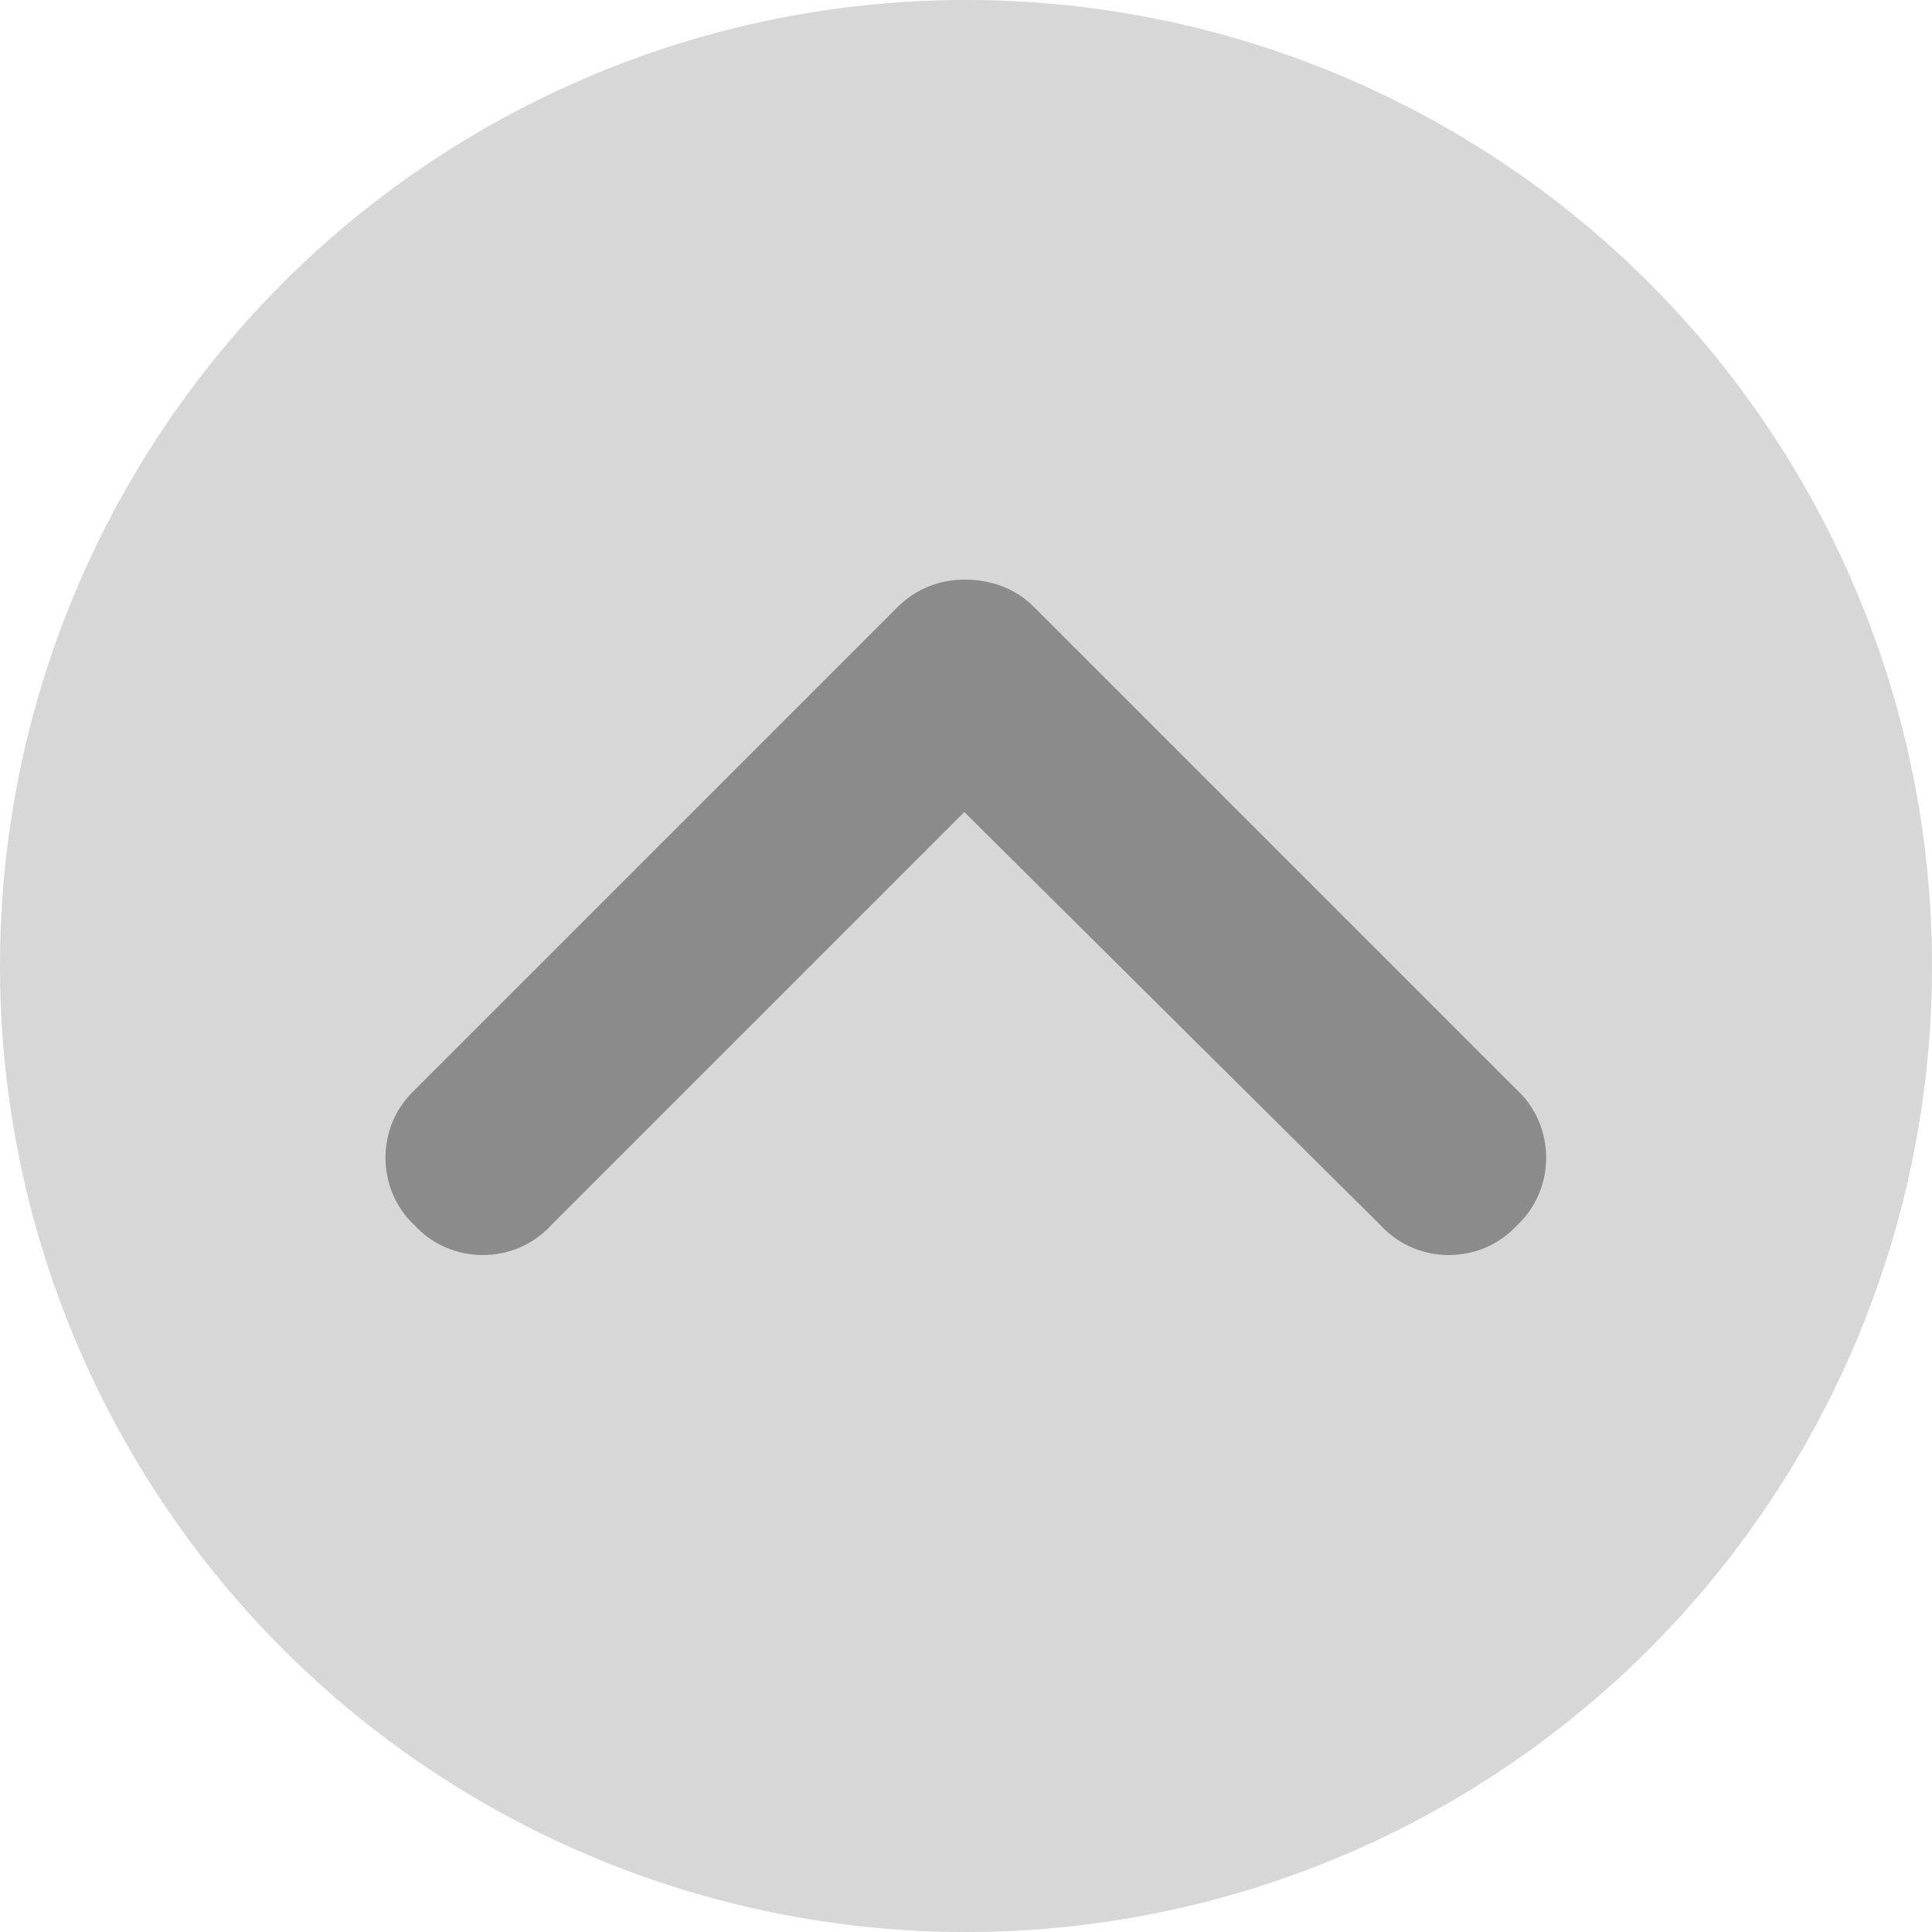
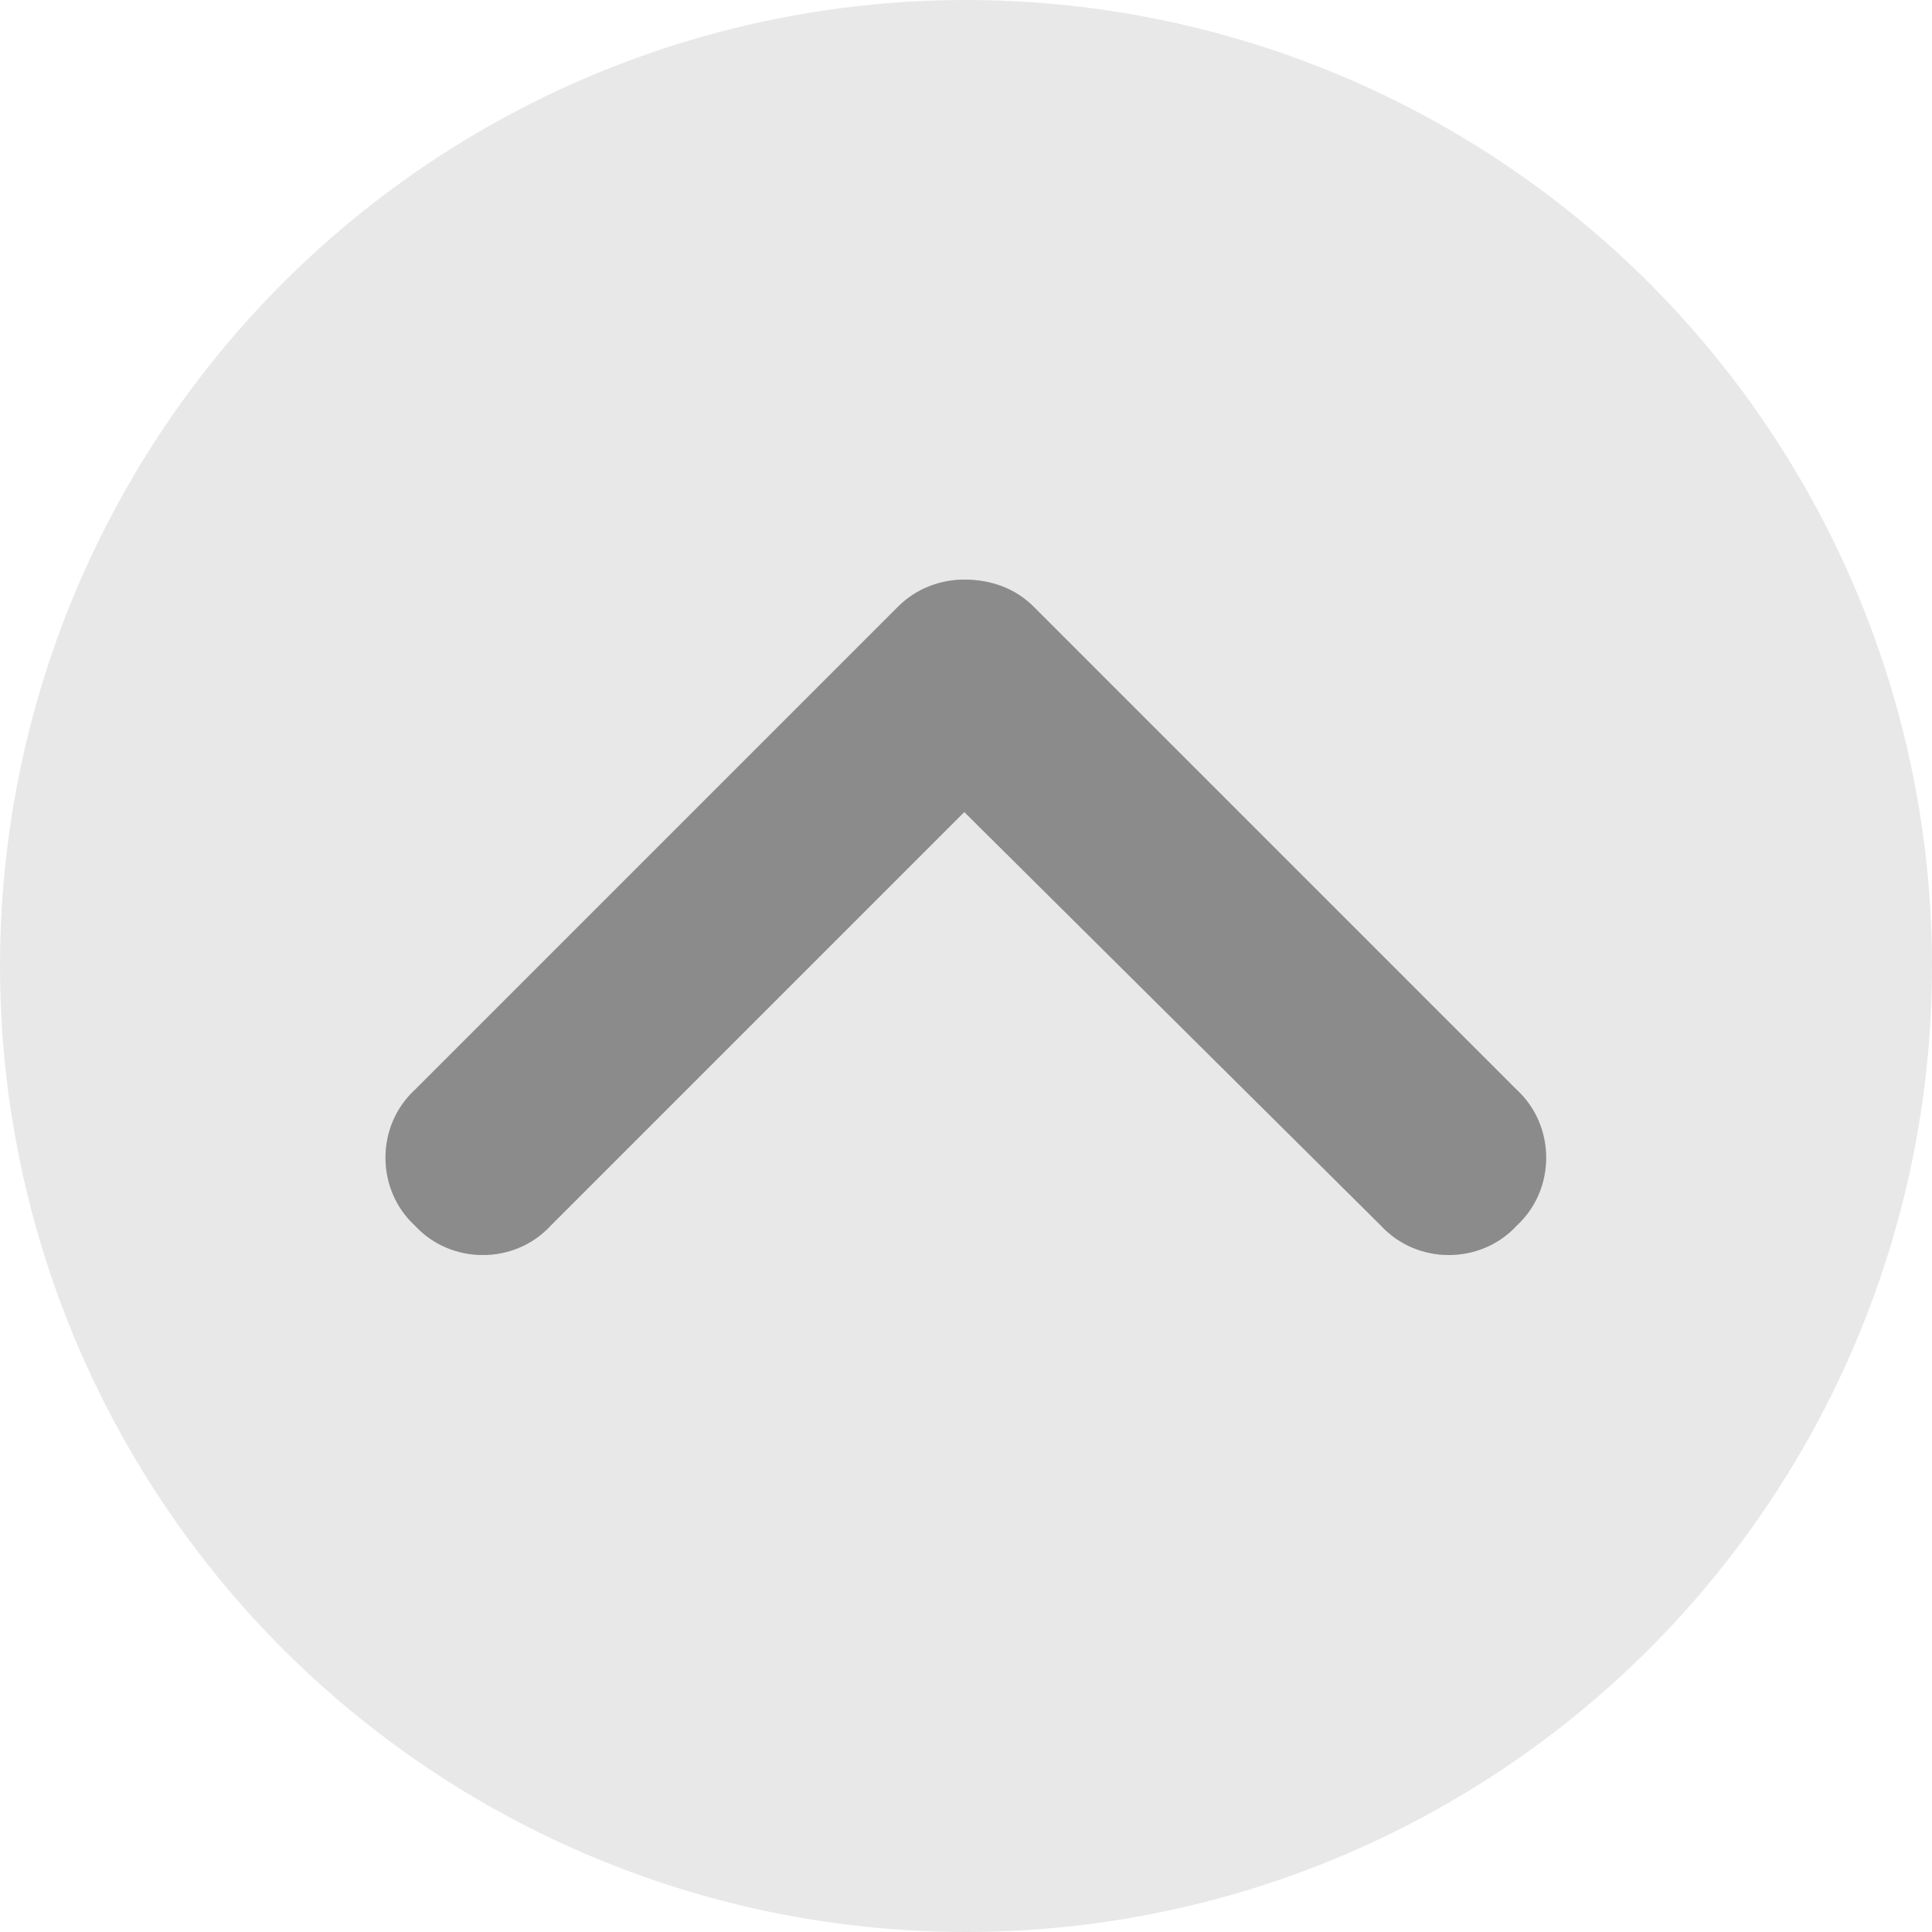
<svg xmlns="http://www.w3.org/2000/svg" width="50" height="50" viewBox="0 0 50 50" fill="none">
  <g opacity="0.6">
    <circle cx="25" cy="25" r="25" transform="rotate(-180 25 25)" fill="#D9D9D9" />
    <path d="M24.956 15C25.66 15 26.285 15.234 26.753 15.703L39.253 28.203C40.269 29.141 40.269 30.781 39.253 31.719C38.316 32.734 36.675 32.734 35.738 31.719L24.956 21.016L14.253 31.719C13.316 32.734 11.675 32.734 10.738 31.719C9.722 30.781 9.722 29.141 10.738 28.203L23.238 15.703C23.706 15.234 24.331 15 24.956 15Z" fill="#999999" />
  </g>
  <g opacity="0.6">
-     <circle cx="25" cy="25" r="25" transform="rotate(-180 25 25)" fill="#CCCCCC" />
    <path d="M24.956 15C25.66 15 26.285 15.234 26.753 15.703L39.253 28.203C40.269 29.141 40.269 30.781 39.253 31.719C38.316 32.734 36.675 32.734 35.738 31.719L24.956 21.016L14.253 31.719C13.316 32.734 11.675 32.734 10.738 31.719C9.722 30.781 9.722 29.141 10.738 28.203L23.238 15.703C23.706 15.234 24.331 15 24.956 15Z" fill="#666666" />
  </g>
</svg>